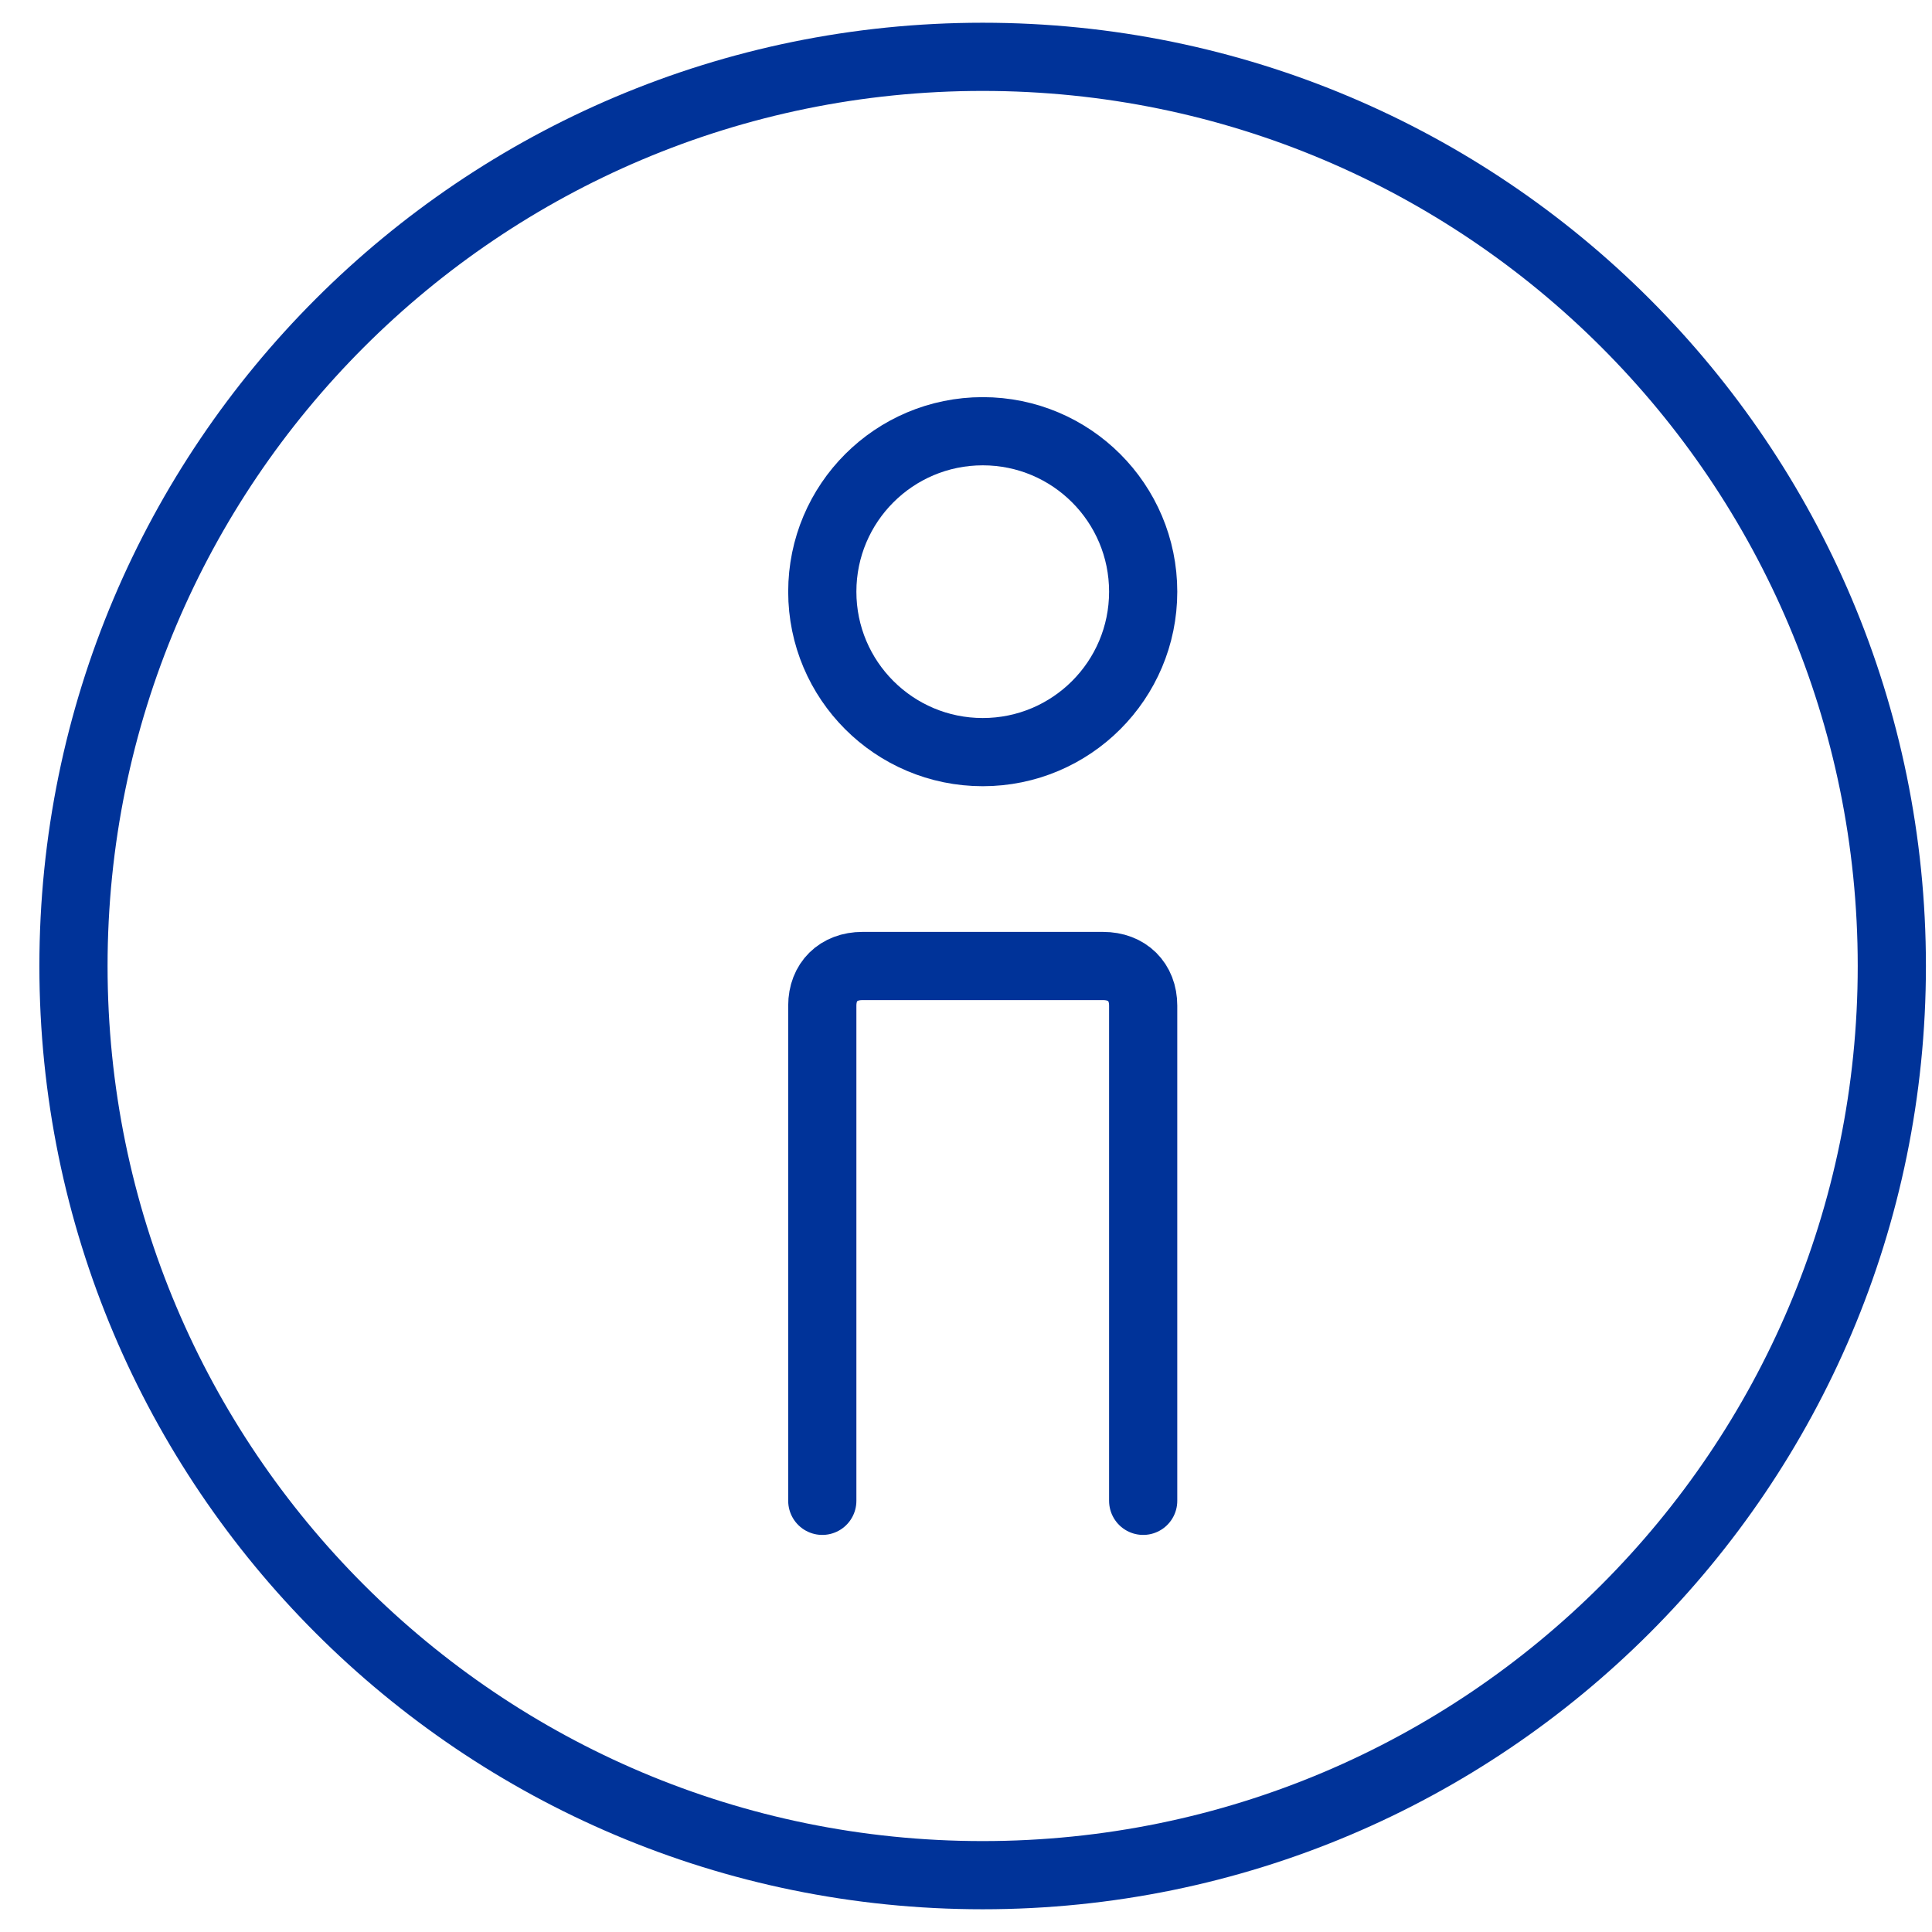
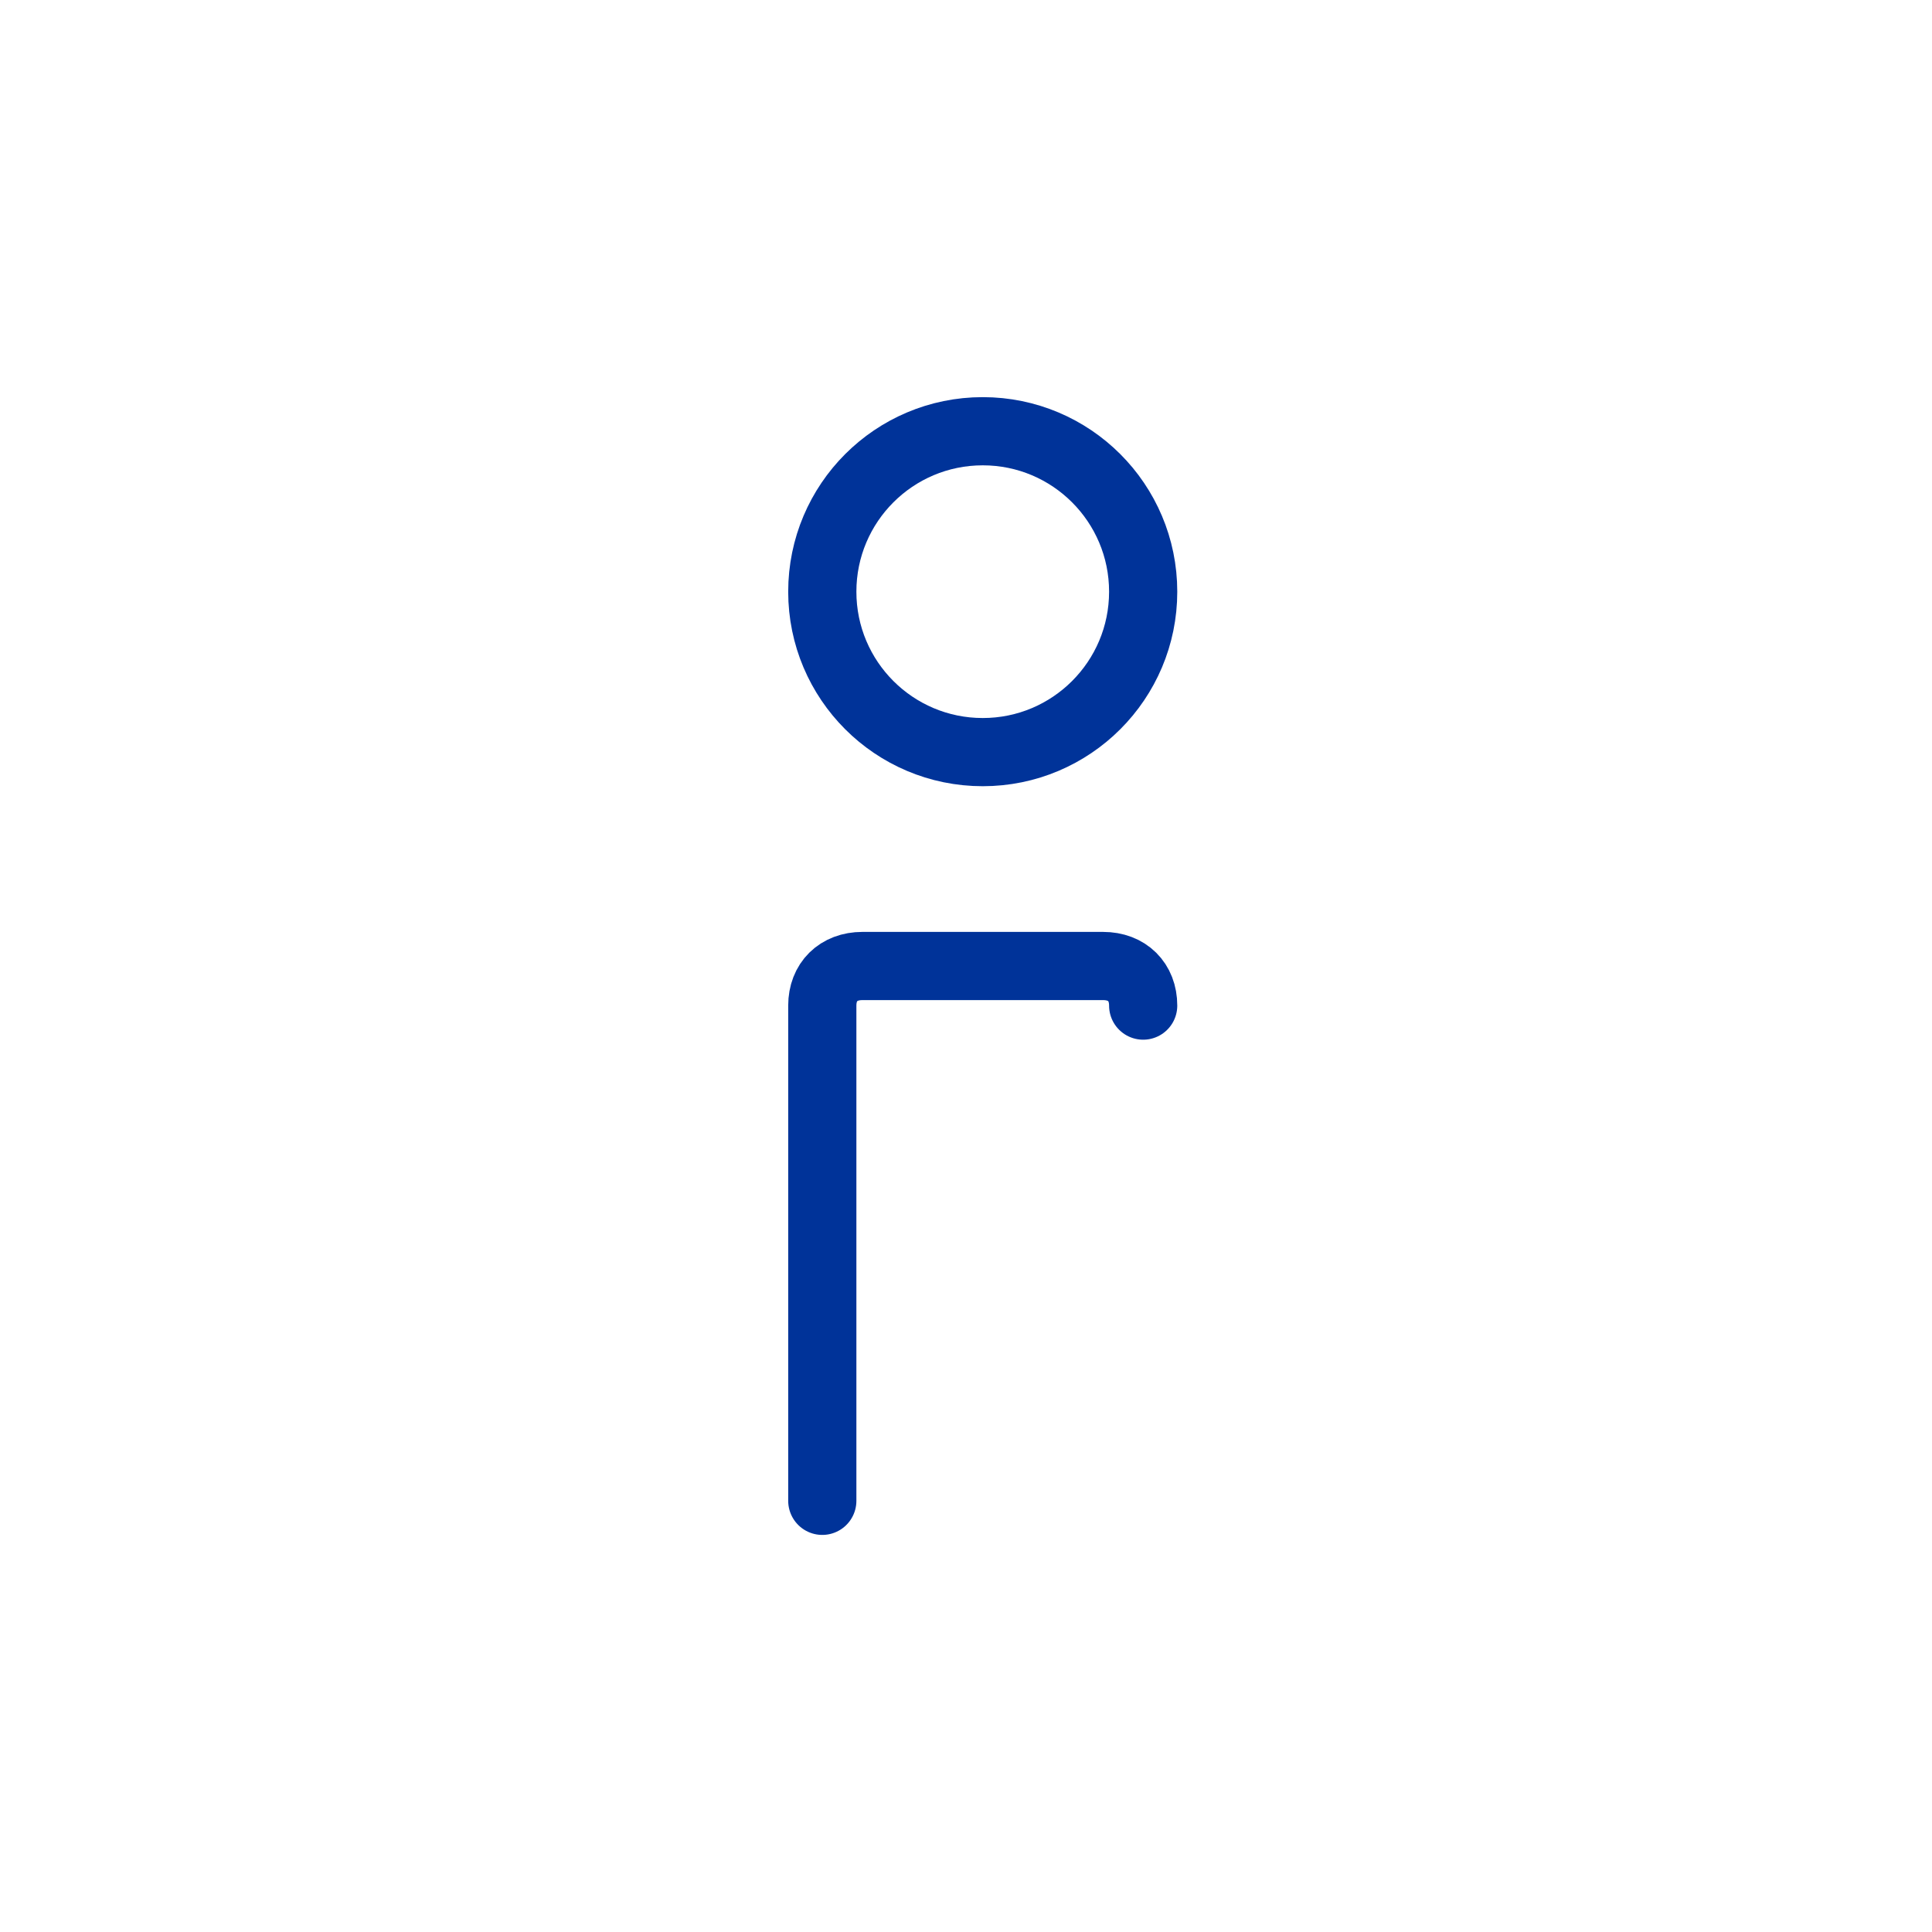
<svg xmlns="http://www.w3.org/2000/svg" width="34" height="34" viewBox="0 0 34 34" fill="none">
  <path d="M17.295 13.236C18.854 13.236 20.118 11.972 20.118 10.413C20.118 8.853 18.854 7.589 17.295 7.589C15.735 7.589 14.471 8.853 14.471 10.413C14.471 11.972 15.735 13.236 17.295 13.236Z" stroke="#003399" stroke-width="1.2" stroke-miterlimit="10" stroke-linecap="round" stroke-linejoin="round" />
-   <path d="M14.471 26.412V17.697C14.471 17.279 14.753 17 15.177 17H19.412C19.836 17 20.118 17.279 20.118 17.697V26.412" stroke="#003399" stroke-width="1.2" stroke-miterlimit="10" stroke-linecap="round" stroke-linejoin="round" />
-   <path d="M17.293 33C26.13 33 33.293 25.837 33.293 17C33.293 8.163 26.13 1 17.293 1C8.456 1 1.293 8.163 1.293 17C1.293 25.837 8.456 33 17.293 33Z" stroke="#003399" stroke-width="1.2" stroke-miterlimit="10" stroke-linecap="round" />
+   <path d="M14.471 26.412V17.697C14.471 17.279 14.753 17 15.177 17H19.412C19.836 17 20.118 17.279 20.118 17.697" stroke="#003399" stroke-width="1.2" stroke-miterlimit="10" stroke-linecap="round" stroke-linejoin="round" />
</svg>